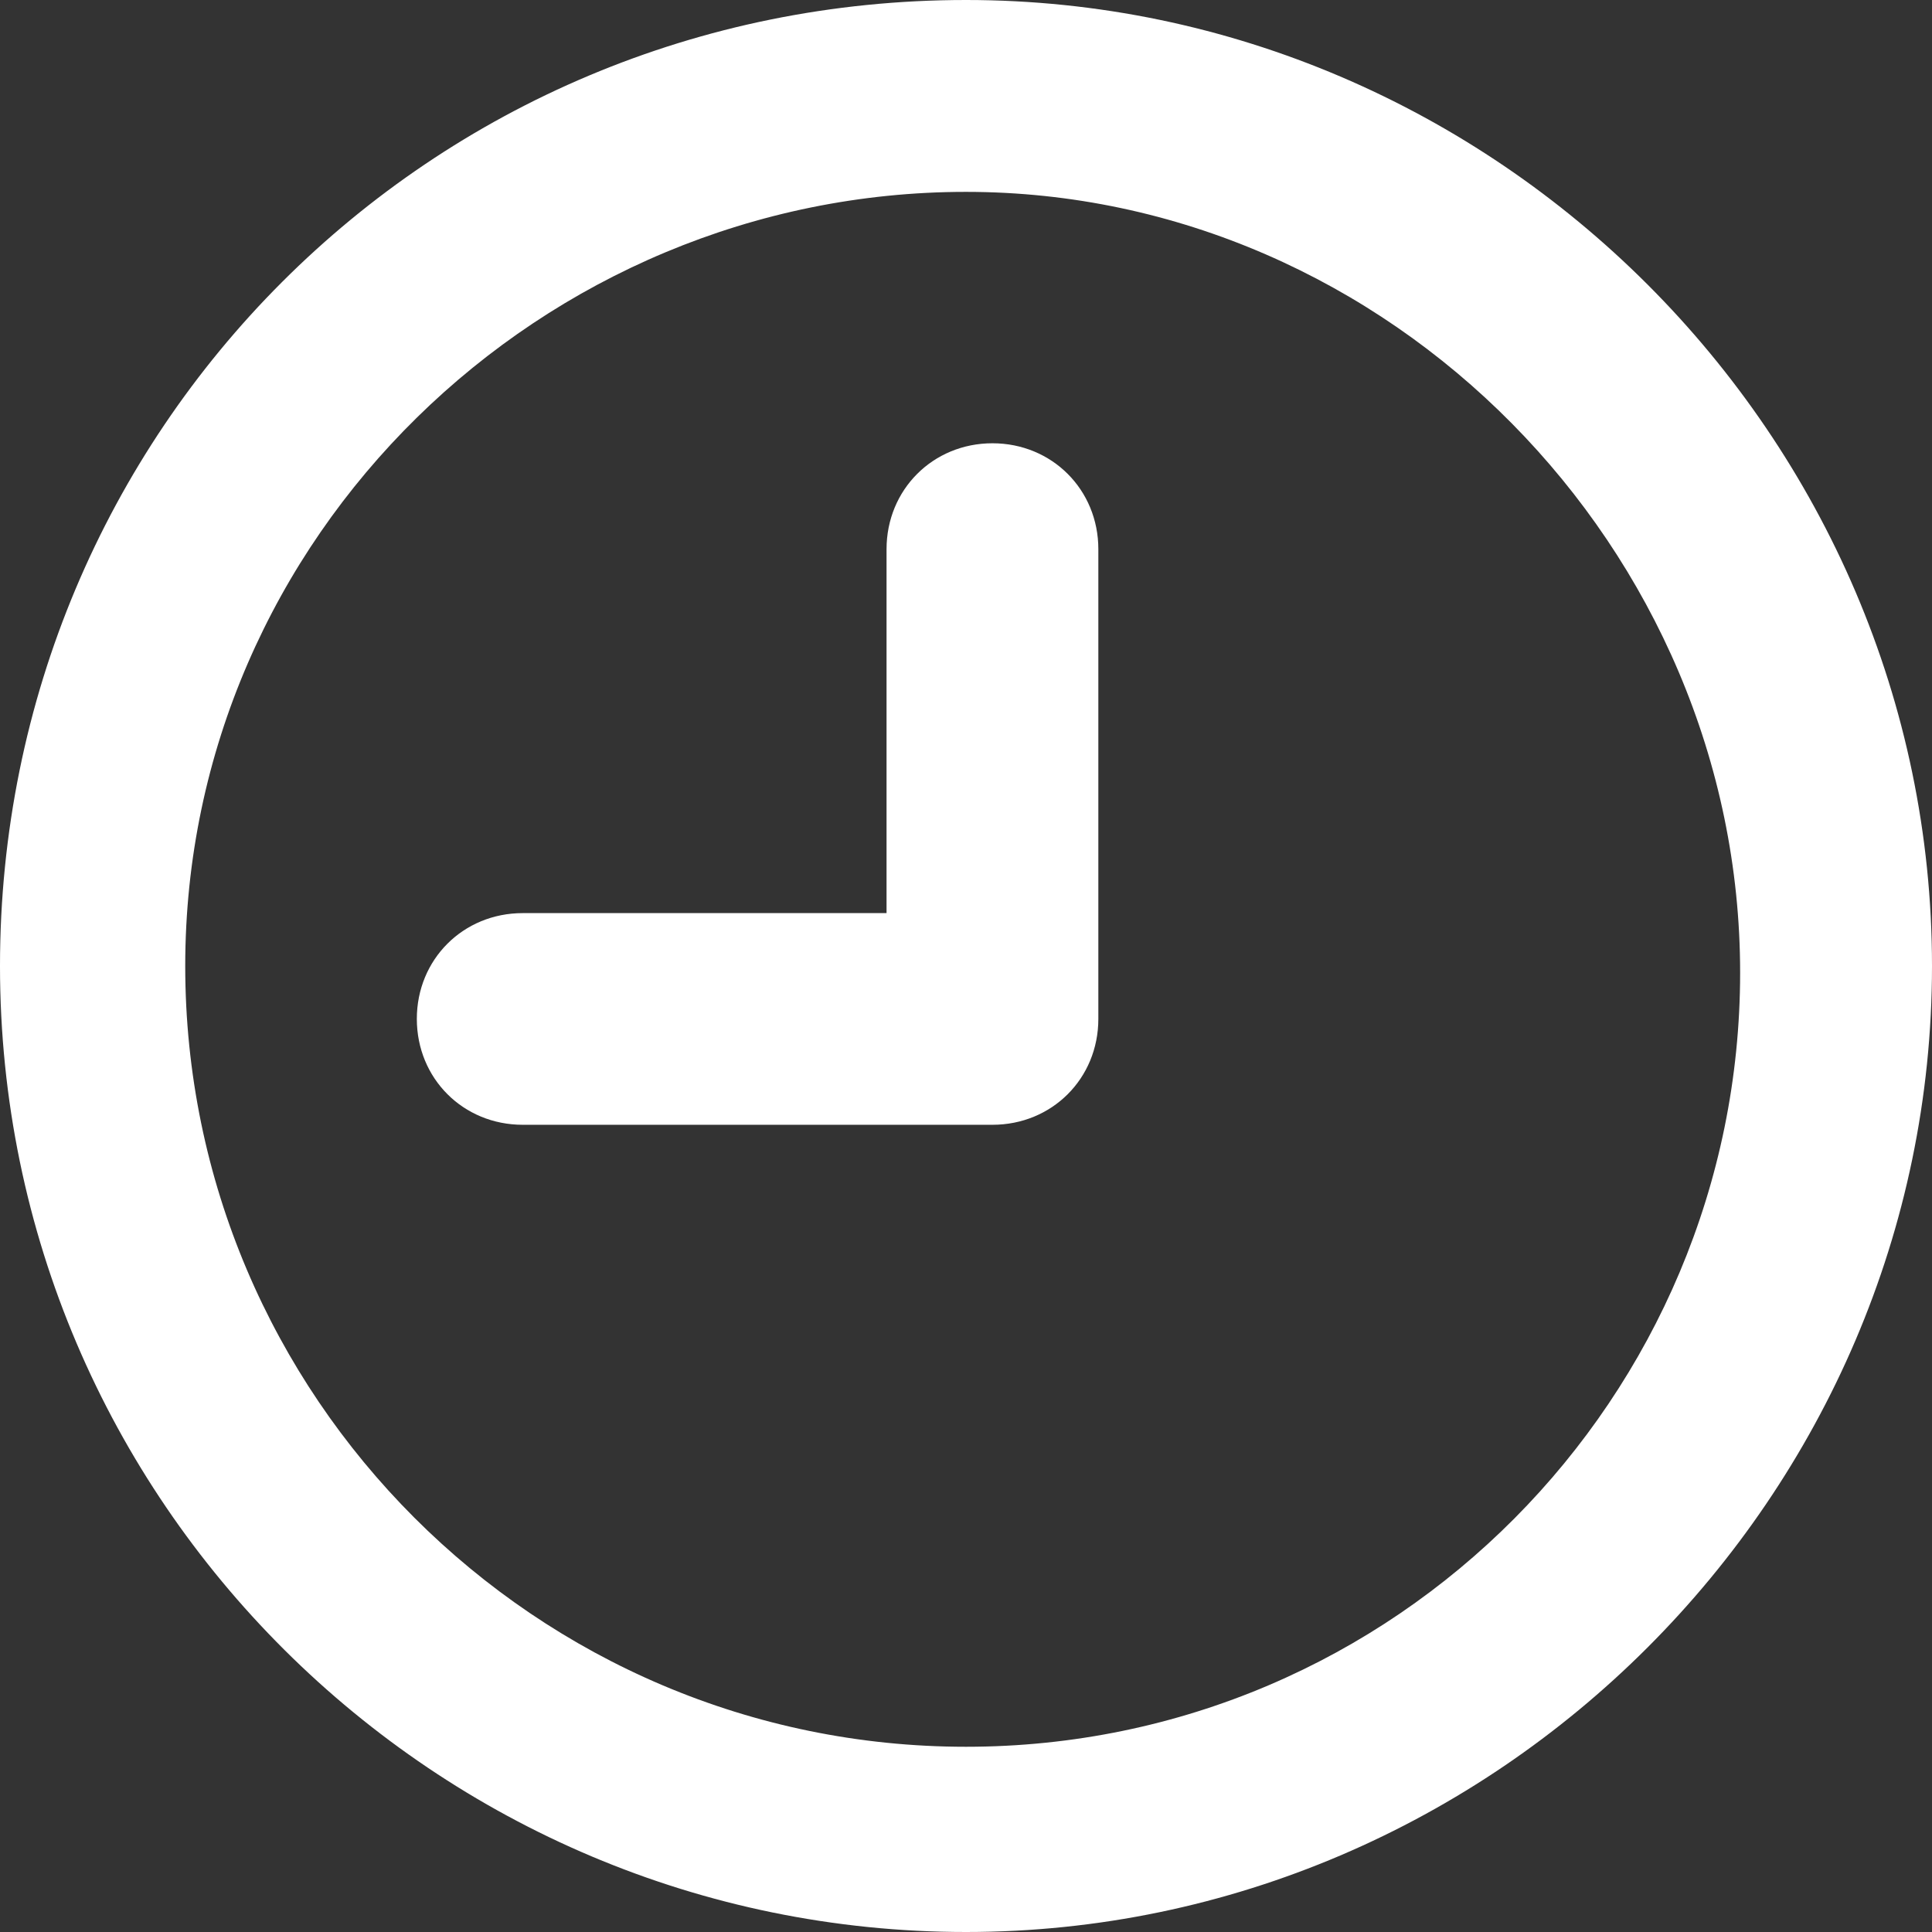
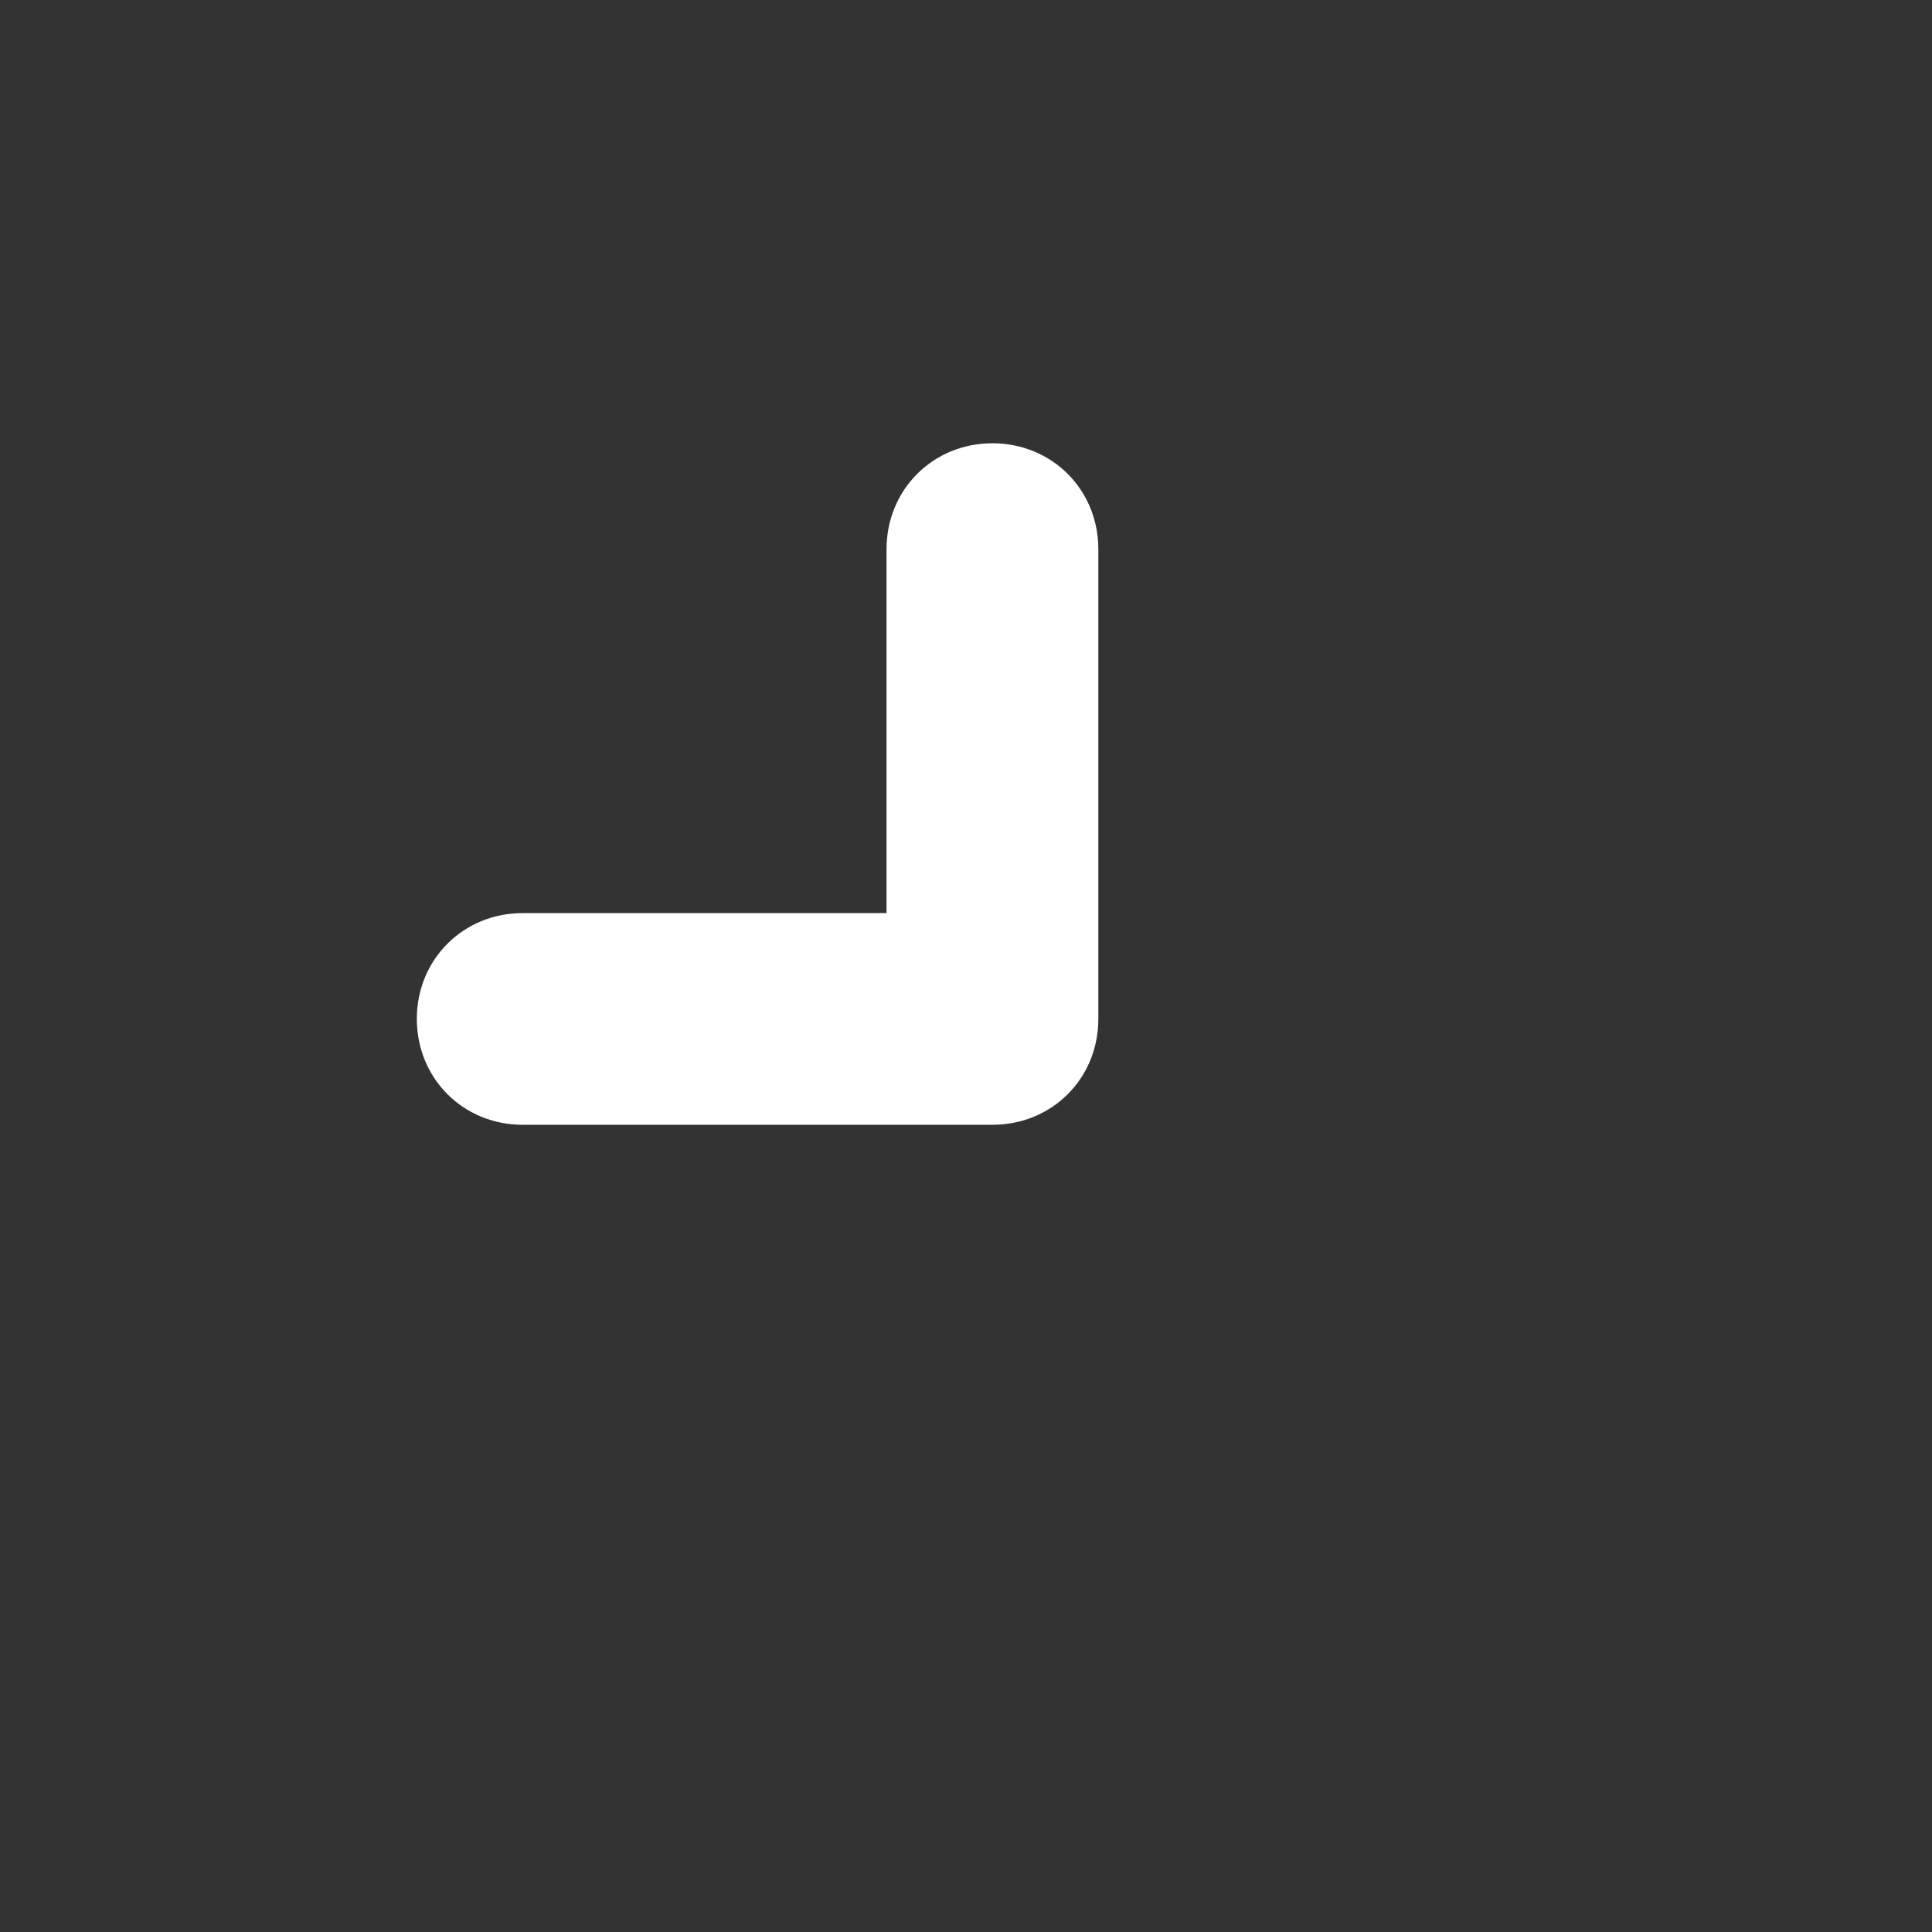
<svg xmlns="http://www.w3.org/2000/svg" width="16" height="16" viewBox="0 0 16 16" fill="none">
  <rect x="0" y="0" width="16" height="16" fill="#333333" stroke="none" />
  <g id="icon-block">
    <g id="clock">
-       <path d="M7.342 7.562H4.329C3.836 7.562 3.452 7.945 3.452 8.438C3.452 8.932 3.836 9.315 4.329 9.315H8.219C8.712 9.315 9.096 8.932 9.096 8.438V4.548C9.096 4.055 8.712 3.671 8.219 3.671C7.726 3.671 7.342 4.055 7.342 4.548V7.562Z" fill="white" />
-       <path fill-rule="evenodd" clip-rule="evenodd" d="M16 8C16 3.616 12.384 0 8 0C3.562 0 -2.67029e-05 3.562 -2.67029e-05 8C-2.67029e-05 12.438 3.616 16 8 16C12.384 16 16 12.384 16 8ZM14.411 8.055C14.411 11.562 11.562 14.466 8 14.466C4.438 14.466 1.534 11.562 1.534 8C1.534 4.438 4.493 1.589 8 1.589C11.507 1.589 14.411 4.548 14.411 8.055Z" fill="white" />
+       <path d="M7.342 7.562H4.329C3.836 7.562 3.452 7.945 3.452 8.438C3.452 8.932 3.836 9.315 4.329 9.315H8.219C8.712 9.315 9.096 8.932 9.096 8.438V4.548C9.096 4.055 8.712 3.671 8.219 3.671C7.726 3.671 7.342 4.055 7.342 4.548V7.562" fill="white" />
    </g>
  </g>
</svg>